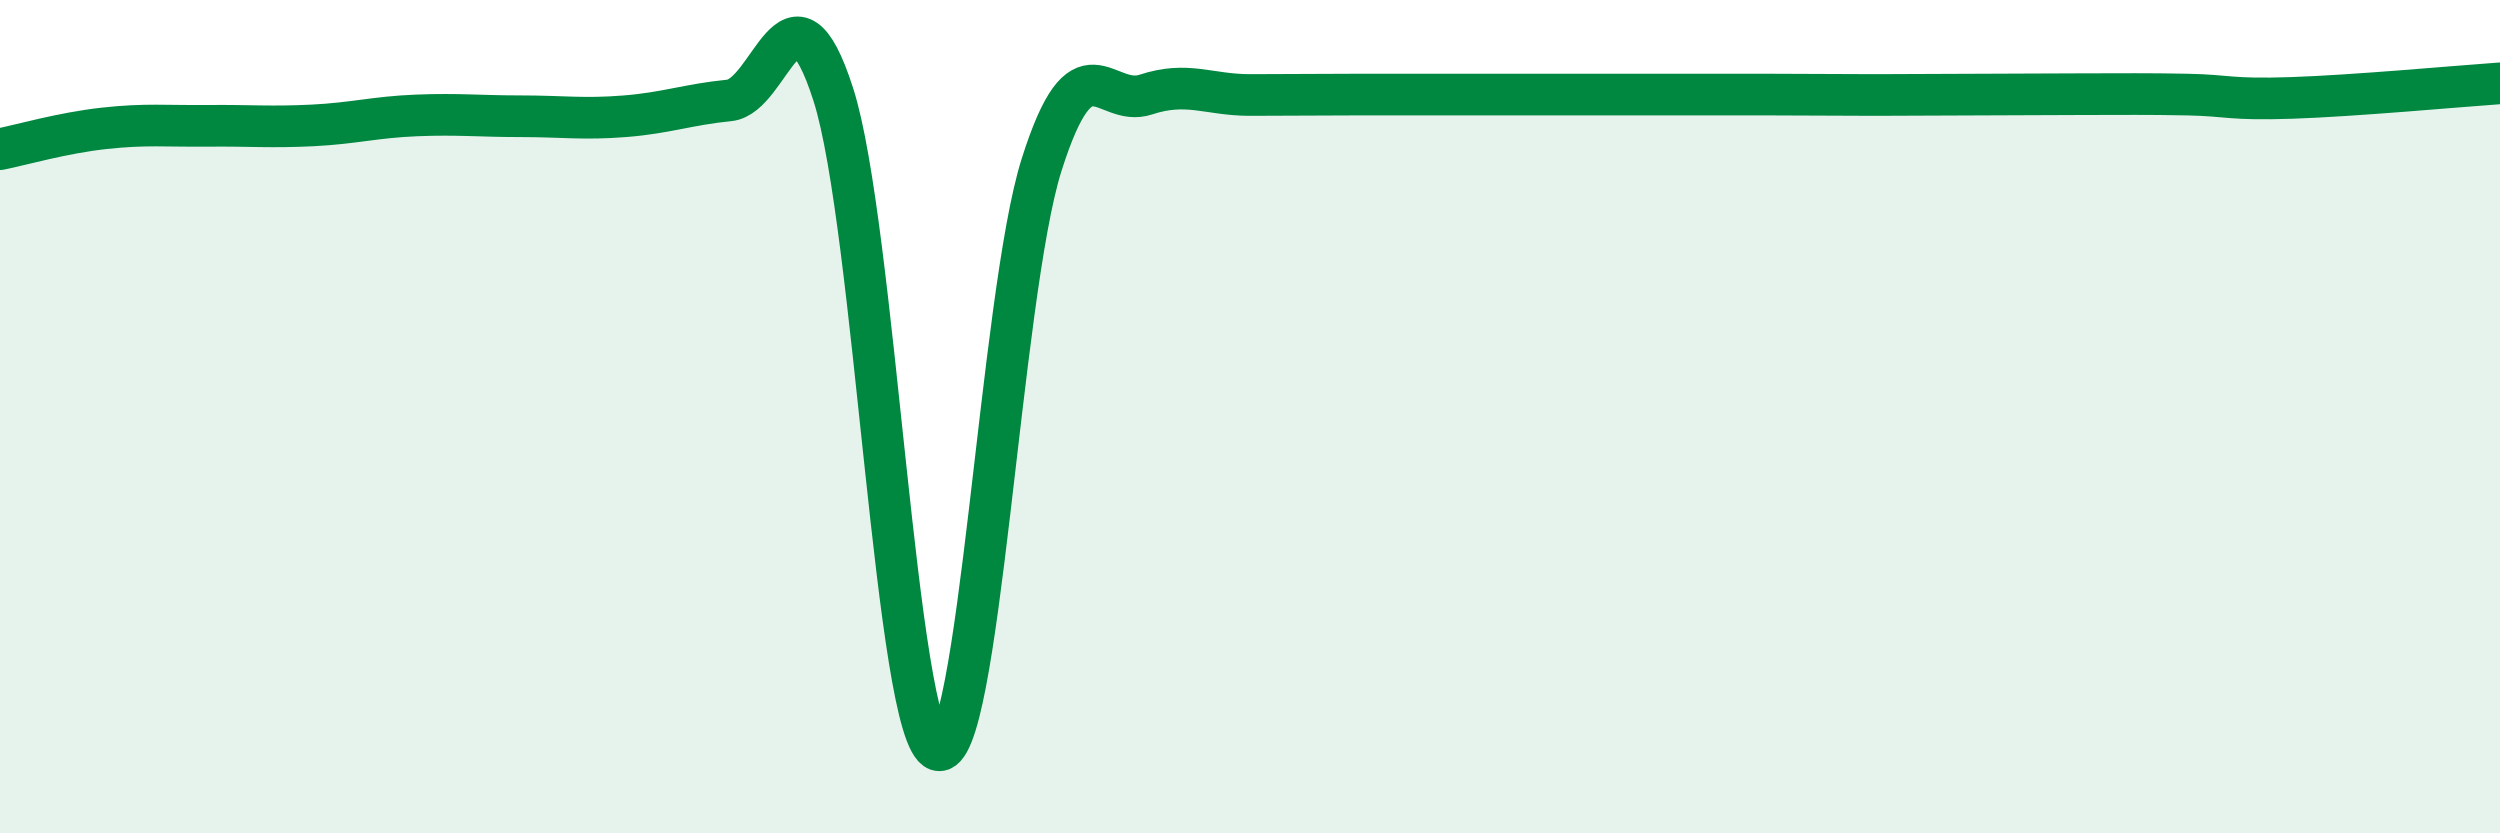
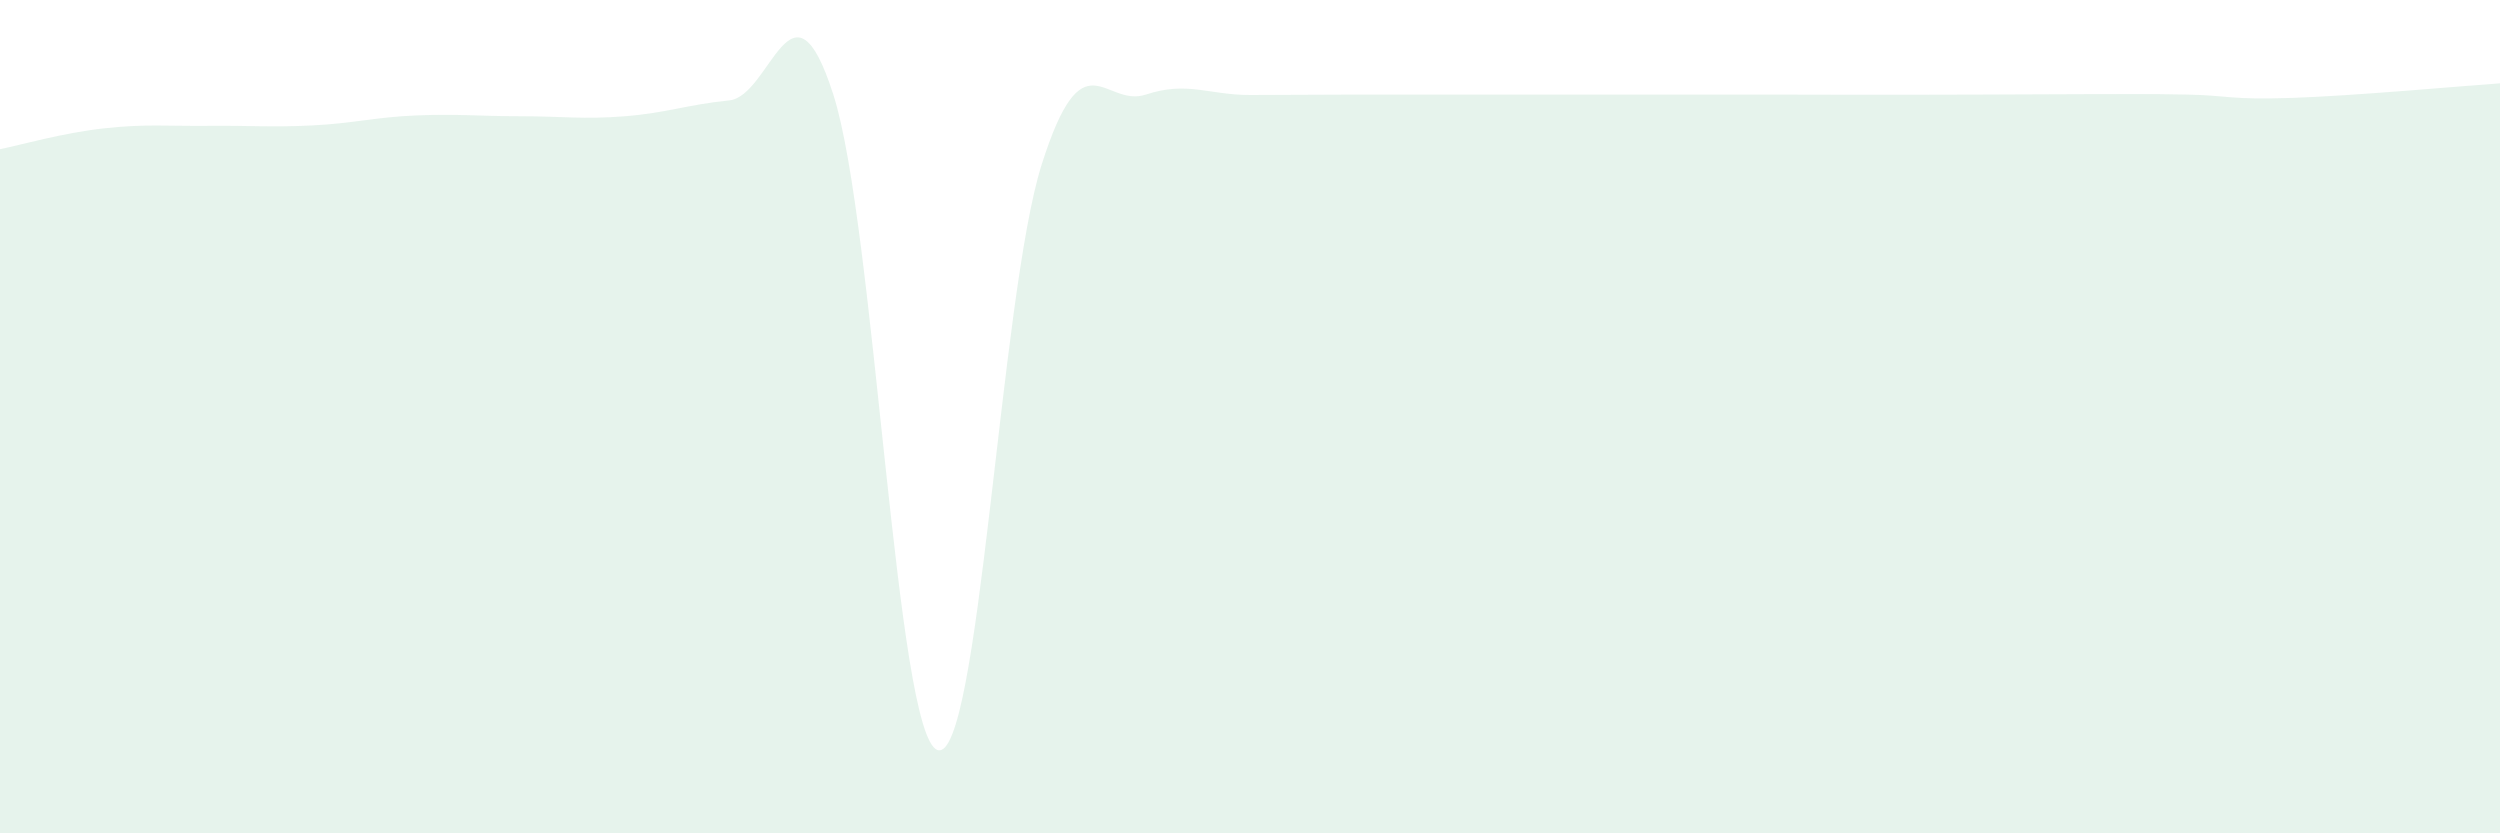
<svg xmlns="http://www.w3.org/2000/svg" width="60" height="20" viewBox="0 0 60 20">
-   <path d="M 0,3.58 C 0.5,3.48 1.5,3.19 2.5,3.08 C 3.5,2.97 4,3.03 5,3.02 C 6,3.01 6.5,3.06 7.5,3.01 C 8.5,2.96 9,2.81 10,2.77 C 11,2.73 11.5,2.79 12.5,2.79 C 13.5,2.79 14,2.87 15,2.79 C 16,2.71 16.5,2.51 17.5,2.41 C 18.5,2.31 19,-0.85 20,2.27 C 21,5.39 21.5,17.66 22.5,18 C 23.5,18.34 24,7.1 25,3.95 C 26,0.8 26.5,2.6 27.5,2.27 C 28.5,1.94 29,2.28 30,2.28 C 31,2.28 31.5,2.27 32.5,2.27 C 33.5,2.27 34,2.27 35,2.27 C 36,2.27 36.5,2.27 37.5,2.27 C 38.5,2.27 39,2.27 40,2.27 C 41,2.27 41.5,2.27 42.5,2.27 C 43.5,2.27 44,2.28 45,2.28 C 46,2.28 46.5,2.27 47.5,2.27 C 48.5,2.27 49,2.26 50,2.26 C 51,2.26 51.5,2.25 52.5,2.27 C 53.5,2.29 53.5,2.4 55,2.35 C 56.5,2.3 59,2.07 60,2L60 20L0 20Z" fill="#008740" opacity="0.1" stroke-linecap="round" stroke-linejoin="round" />
-   <path d="M 0,3.58 C 0.5,3.48 1.5,3.19 2.5,3.08 C 3.5,2.97 4,3.03 5,3.02 C 6,3.01 6.5,3.06 7.5,3.01 C 8.5,2.96 9,2.81 10,2.77 C 11,2.73 11.5,2.79 12.5,2.79 C 13.5,2.79 14,2.87 15,2.79 C 16,2.71 16.5,2.51 17.5,2.41 C 18.5,2.31 19,-0.85 20,2.27 C 21,5.39 21.5,17.66 22.5,18 C 23.5,18.34 24,7.1 25,3.95 C 26,0.8 26.5,2.6 27.5,2.27 C 28.5,1.94 29,2.28 30,2.28 C 31,2.28 31.5,2.27 32.5,2.27 C 33.5,2.27 34,2.27 35,2.27 C 36,2.27 36.5,2.27 37.5,2.27 C 38.5,2.27 39,2.27 40,2.27 C 41,2.27 41.5,2.27 42.5,2.27 C 43.5,2.27 44,2.28 45,2.28 C 46,2.28 46.5,2.27 47.5,2.27 C 48.5,2.27 49,2.26 50,2.26 C 51,2.26 51.5,2.25 52.5,2.27 C 53.5,2.29 53.5,2.4 55,2.35 C 56.5,2.3 59,2.07 60,2" stroke="#008740" stroke-width="1" fill="none" stroke-linecap="round" stroke-linejoin="round" />
+   <path d="M 0,3.58 C 0.5,3.48 1.5,3.19 2.5,3.08 C 3.5,2.97 4,3.03 5,3.02 C 6,3.01 6.5,3.06 7.5,3.01 C 8.5,2.96 9,2.81 10,2.77 C 11,2.73 11.5,2.79 12.5,2.79 C 13.5,2.79 14,2.87 15,2.79 C 16,2.71 16.5,2.51 17.5,2.41 C 18.5,2.31 19,-0.85 20,2.27 C 21,5.39 21.5,17.66 22.5,18 C 23.5,18.34 24,7.1 25,3.95 C 26,0.8 26.5,2.6 27.5,2.27 C 28.5,1.94 29,2.28 30,2.28 C 31,2.28 31.5,2.27 32.5,2.27 C 33.5,2.27 34,2.27 35,2.27 C 36,2.27 36.5,2.27 37.5,2.27 C 38.5,2.27 39,2.27 40,2.27 C 41,2.27 41.5,2.27 42.5,2.27 C 46,2.28 46.5,2.27 47.5,2.27 C 48.5,2.27 49,2.26 50,2.26 C 51,2.26 51.5,2.25 52.5,2.27 C 53.5,2.29 53.5,2.4 55,2.35 C 56.5,2.3 59,2.07 60,2L60 20L0 20Z" fill="#008740" opacity="0.1" stroke-linecap="round" stroke-linejoin="round" />
</svg>